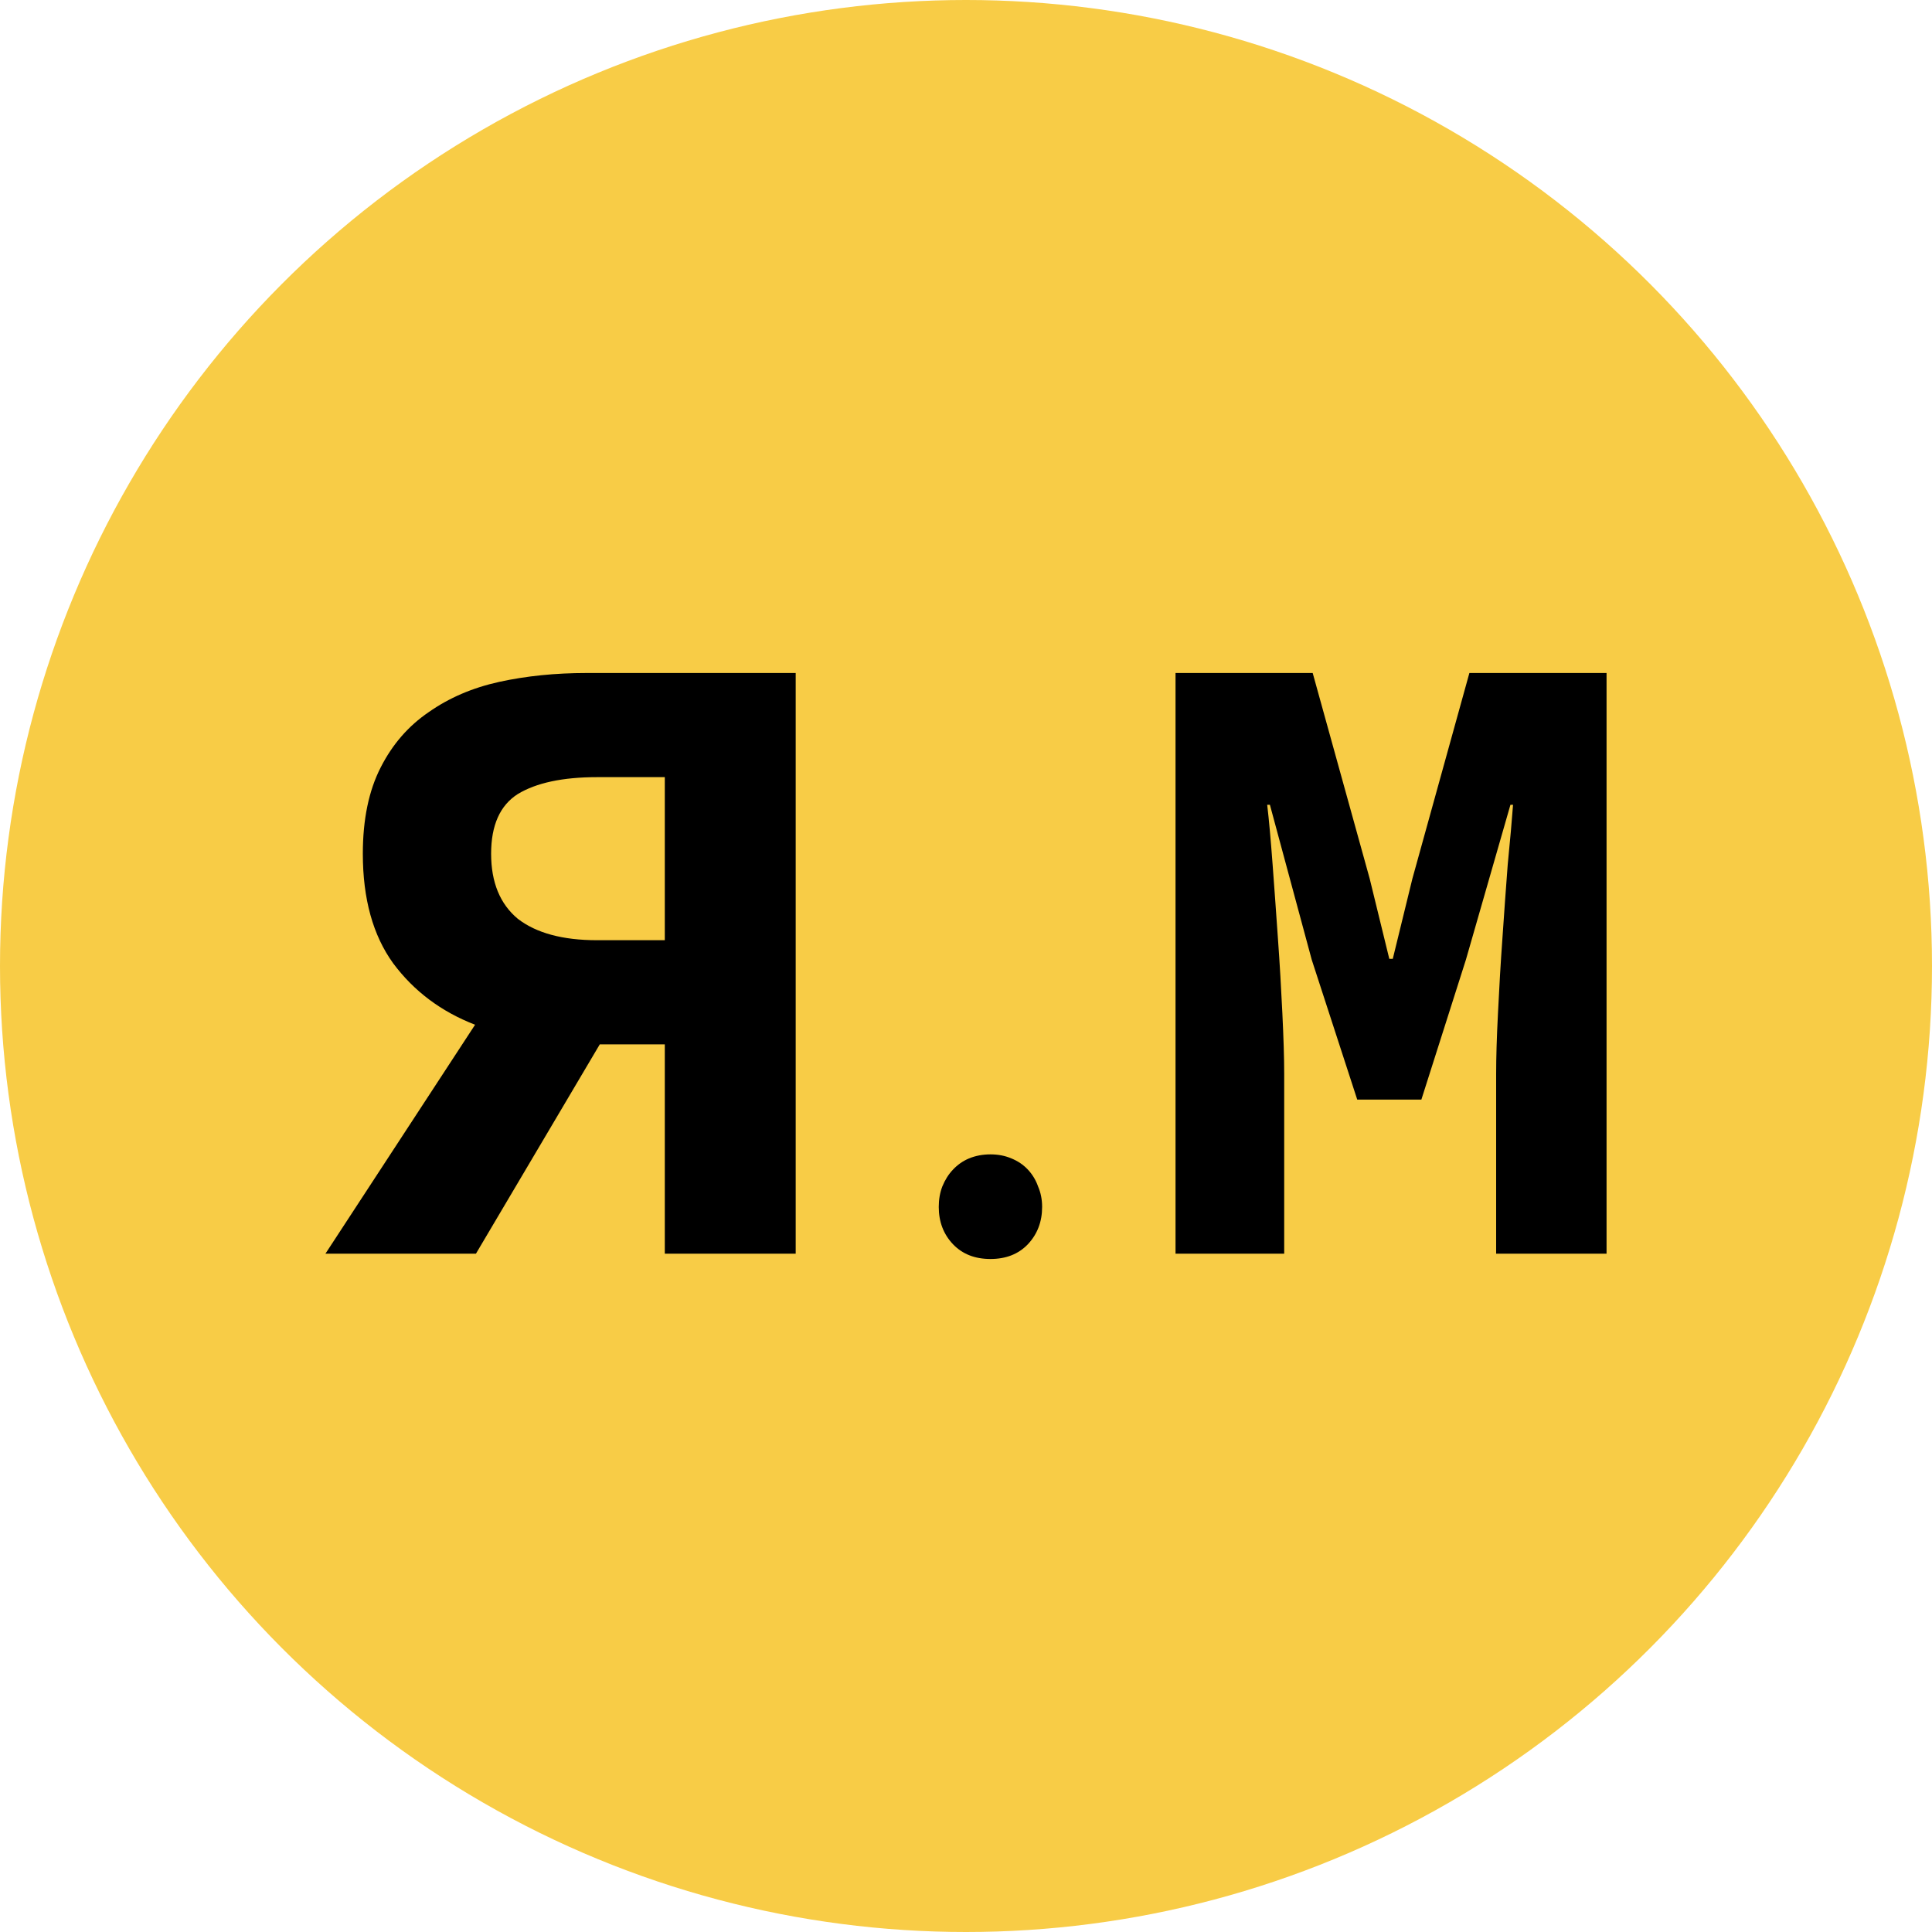
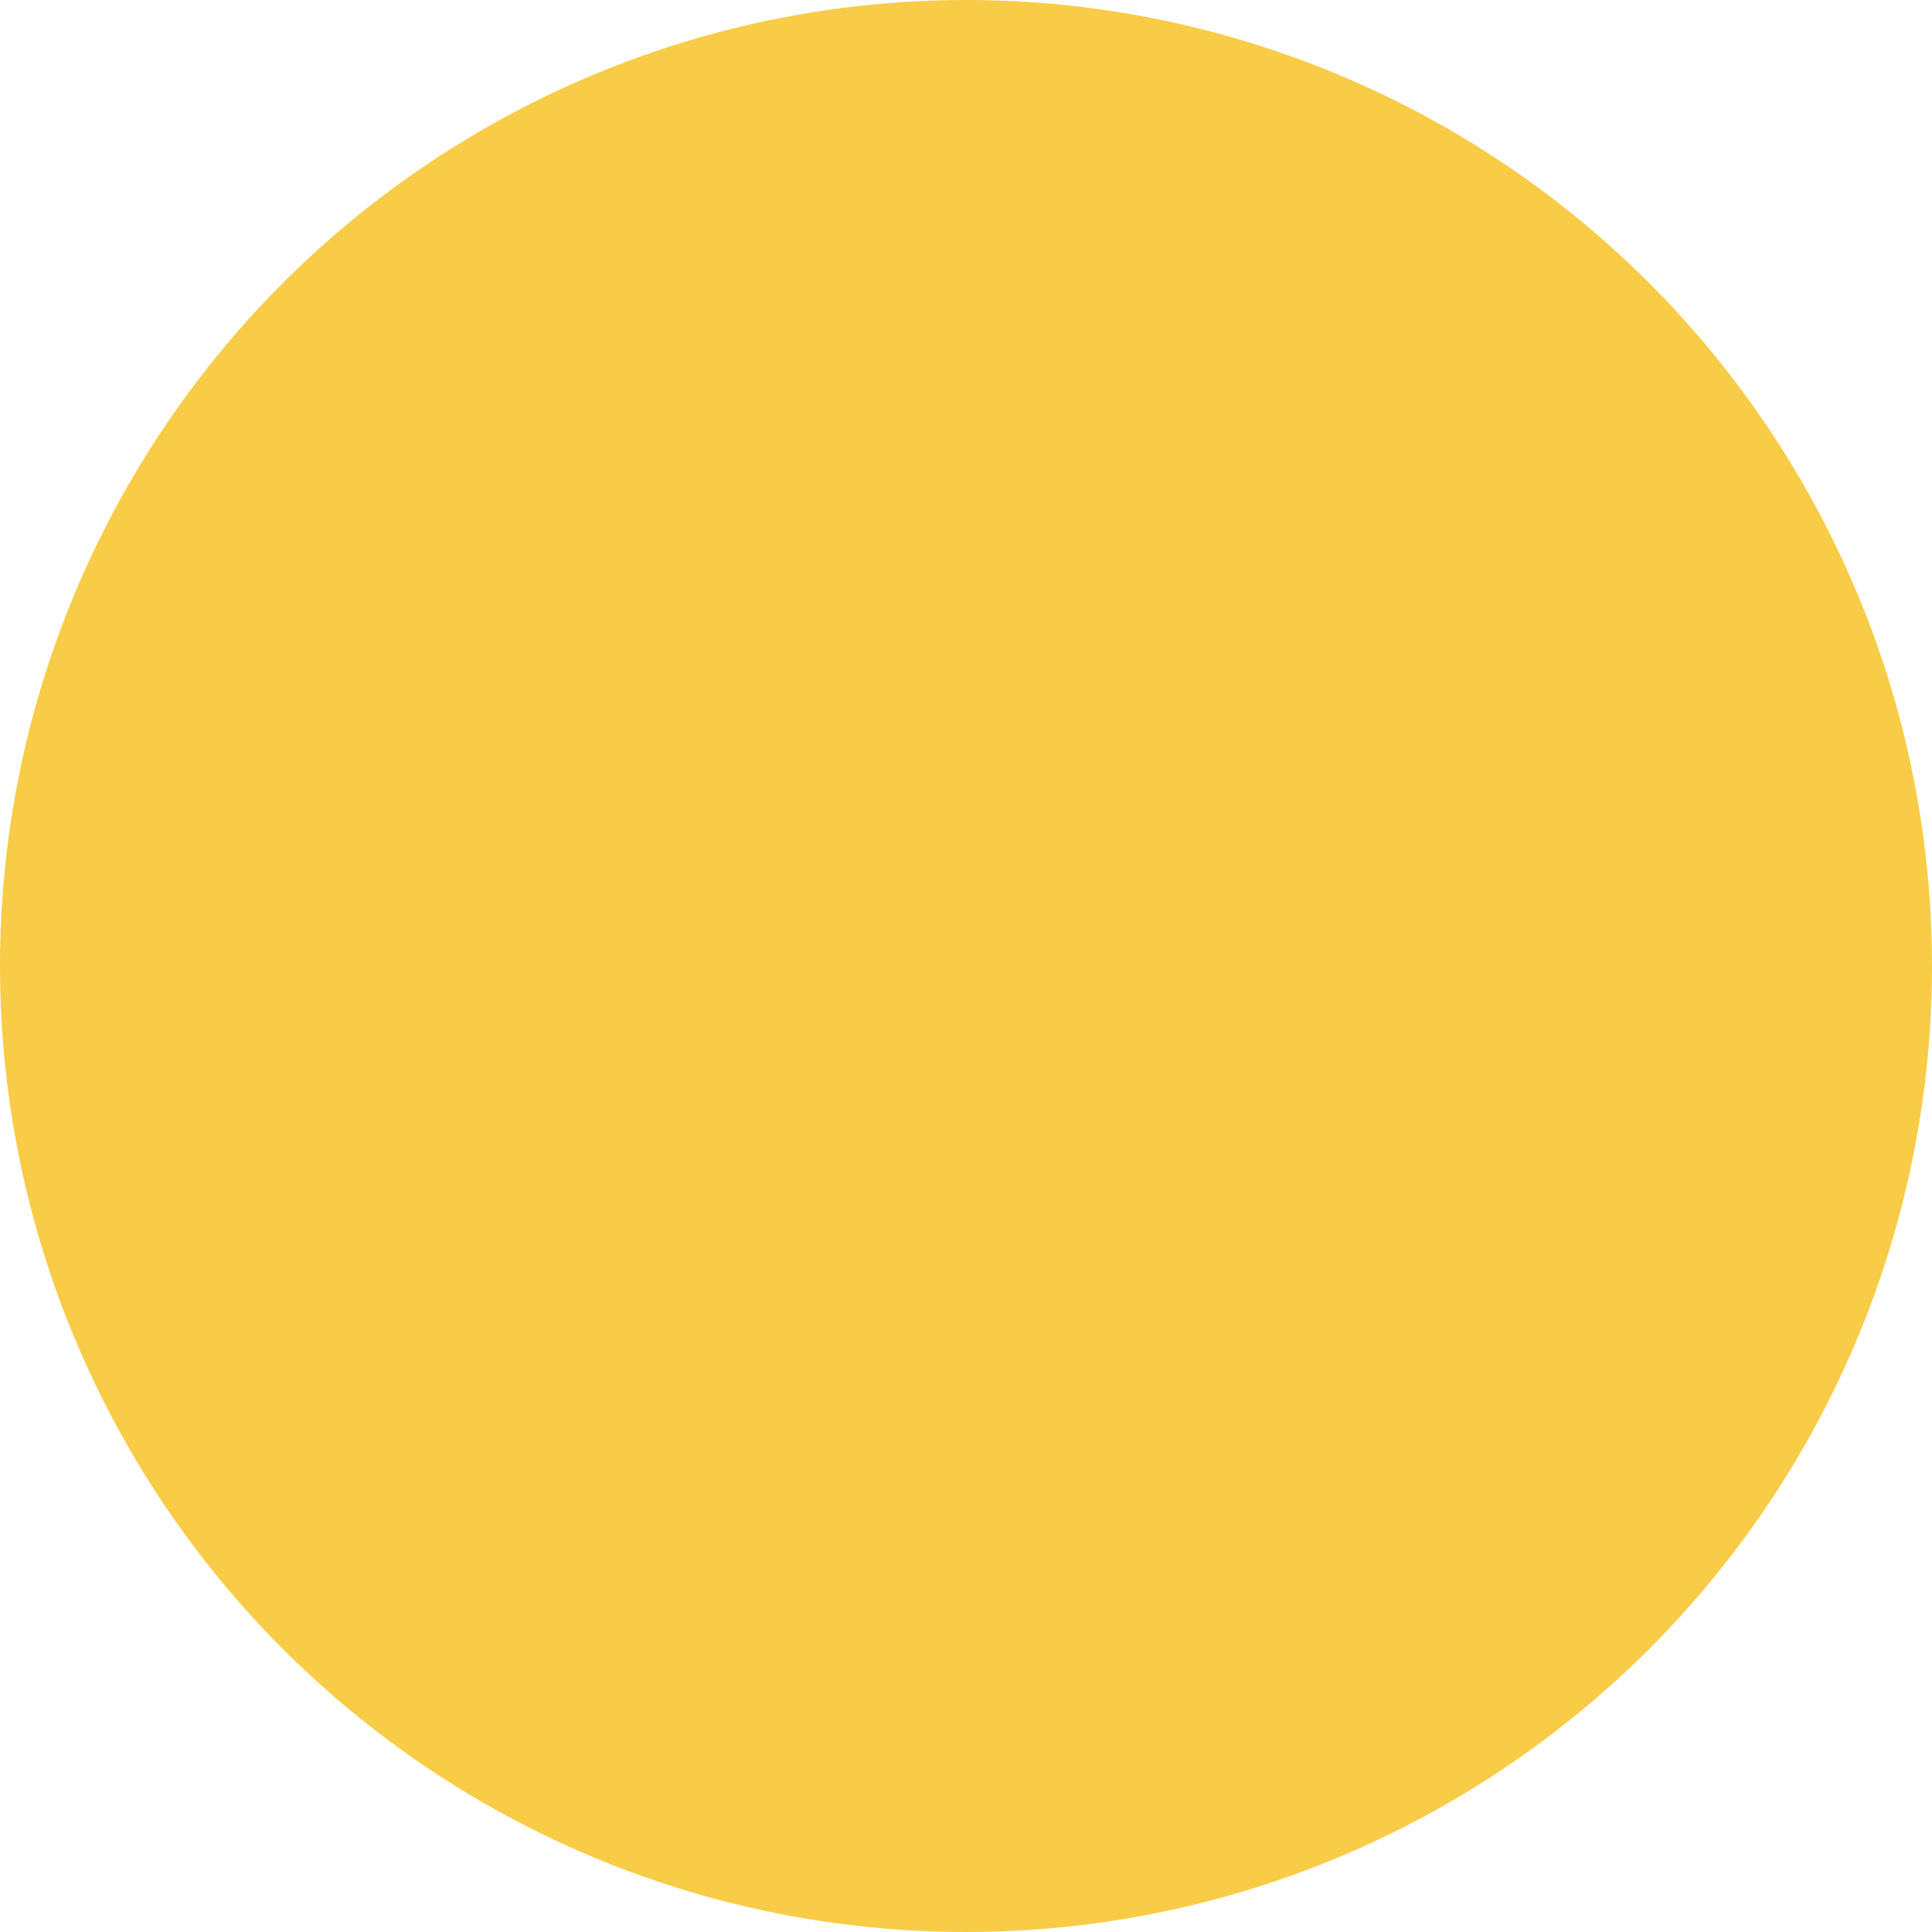
<svg xmlns="http://www.w3.org/2000/svg" width="20" height="20" viewBox="0 0 20 20" fill="none">
  <circle cx="10" cy="10" r="10" fill="#F8CC46" />
-   <path d="M6.882 12.978V10.811H6.209L4.927 12.978H3.369L4.918 10.608C4.568 10.473 4.285 10.261 4.07 9.972C3.861 9.683 3.756 9.305 3.756 8.838C3.756 8.482 3.818 8.184 3.941 7.944C4.063 7.704 4.229 7.514 4.438 7.372C4.647 7.225 4.89 7.12 5.167 7.059C5.45 6.997 5.751 6.967 6.07 6.967H8.237V12.978H6.882ZM6.181 9.733H6.882V8.045H6.181C5.825 8.045 5.551 8.104 5.36 8.22C5.176 8.337 5.084 8.543 5.084 8.838C5.084 9.133 5.176 9.358 5.36 9.511C5.551 9.659 5.825 9.733 6.181 9.733Z" fill="black" />
-   <path d="M10.253 13.033C10.093 13.033 9.964 12.983 9.866 12.881C9.767 12.777 9.718 12.648 9.718 12.494C9.718 12.417 9.73 12.347 9.755 12.282C9.783 12.214 9.819 12.156 9.866 12.107C9.912 12.058 9.967 12.019 10.031 11.992C10.099 11.964 10.173 11.95 10.253 11.95C10.333 11.95 10.405 11.964 10.47 11.992C10.537 12.019 10.594 12.058 10.64 12.107C10.686 12.156 10.722 12.214 10.746 12.282C10.774 12.347 10.788 12.417 10.788 12.494C10.788 12.648 10.738 12.777 10.64 12.881C10.542 12.983 10.413 13.033 10.253 13.033Z" fill="black" />
-   <path d="M12.169 12.978V6.967H13.589L14.179 9.096L14.382 9.926H14.418L14.621 9.096L15.211 6.967H16.631V12.978H15.488V11.116C15.488 10.95 15.494 10.741 15.507 10.489C15.519 10.237 15.534 9.978 15.553 9.714C15.571 9.45 15.589 9.195 15.608 8.949C15.633 8.697 15.651 8.491 15.663 8.331H15.636L15.175 9.935L14.714 11.383H14.05L13.579 9.935L13.146 8.331H13.118C13.137 8.491 13.155 8.697 13.174 8.949C13.192 9.195 13.211 9.45 13.229 9.714C13.248 9.978 13.263 10.237 13.275 10.489C13.287 10.741 13.294 10.95 13.294 11.116V12.978H12.169Z" fill="black" />
</svg>